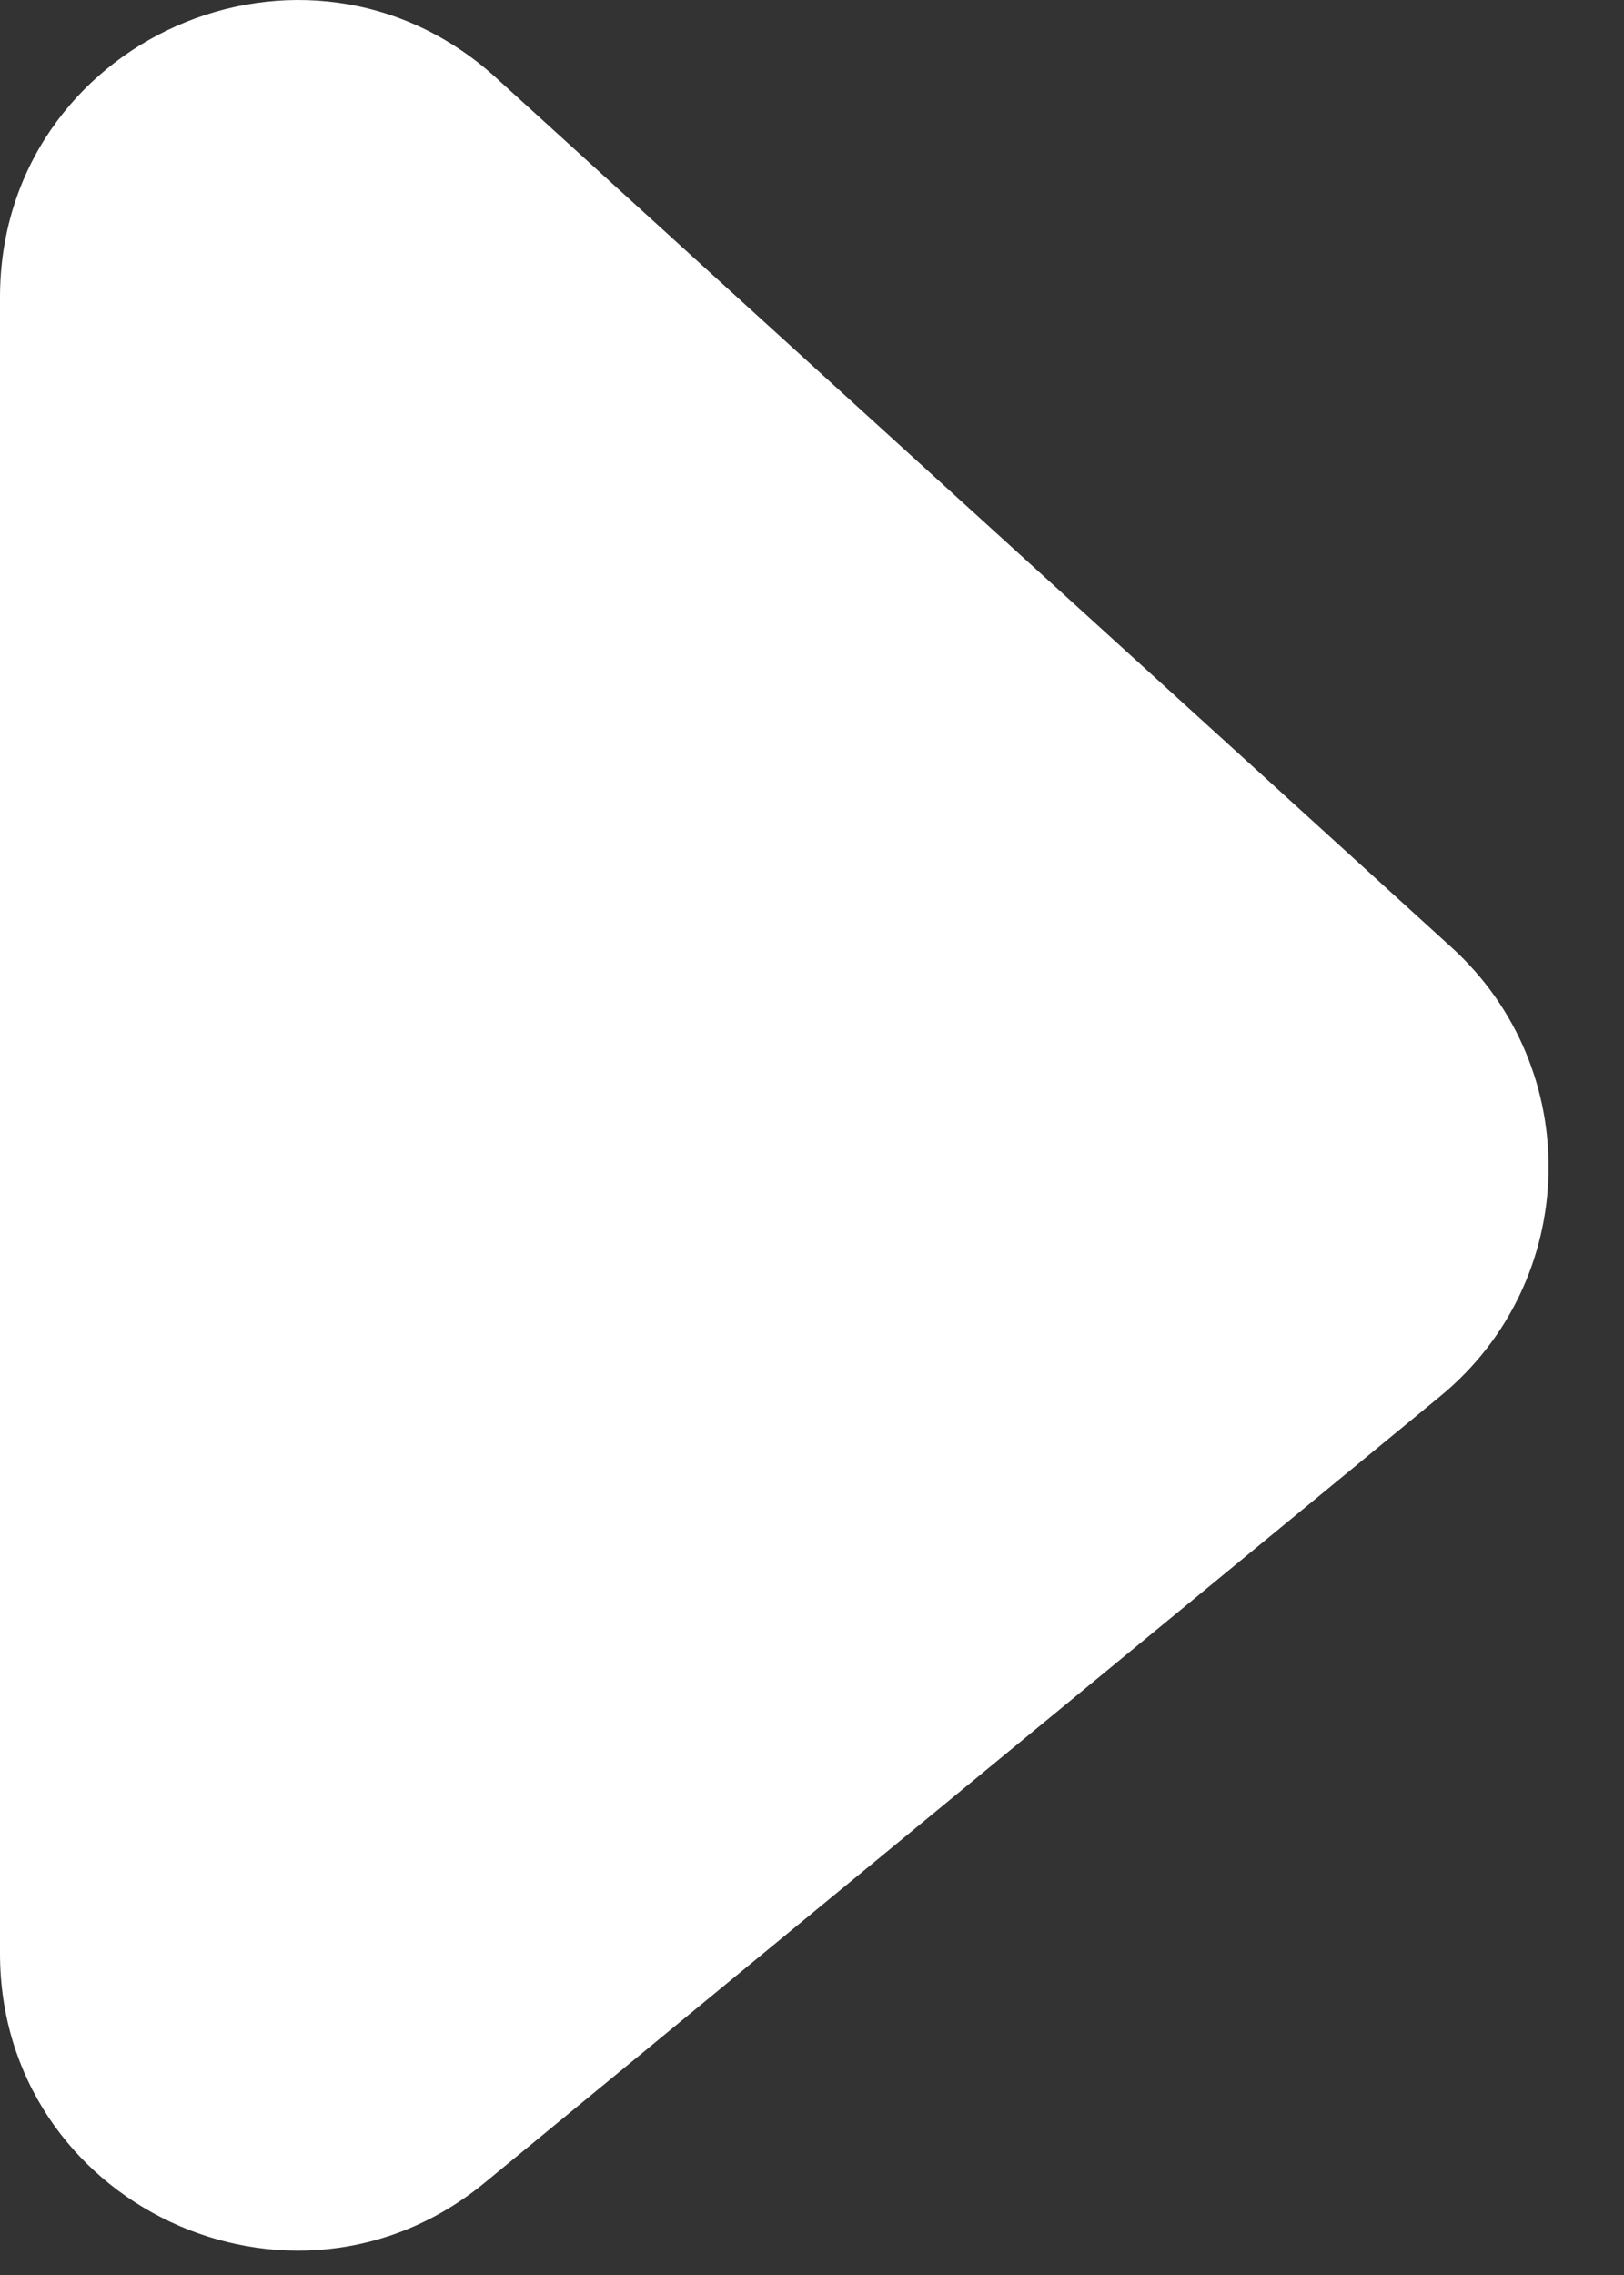
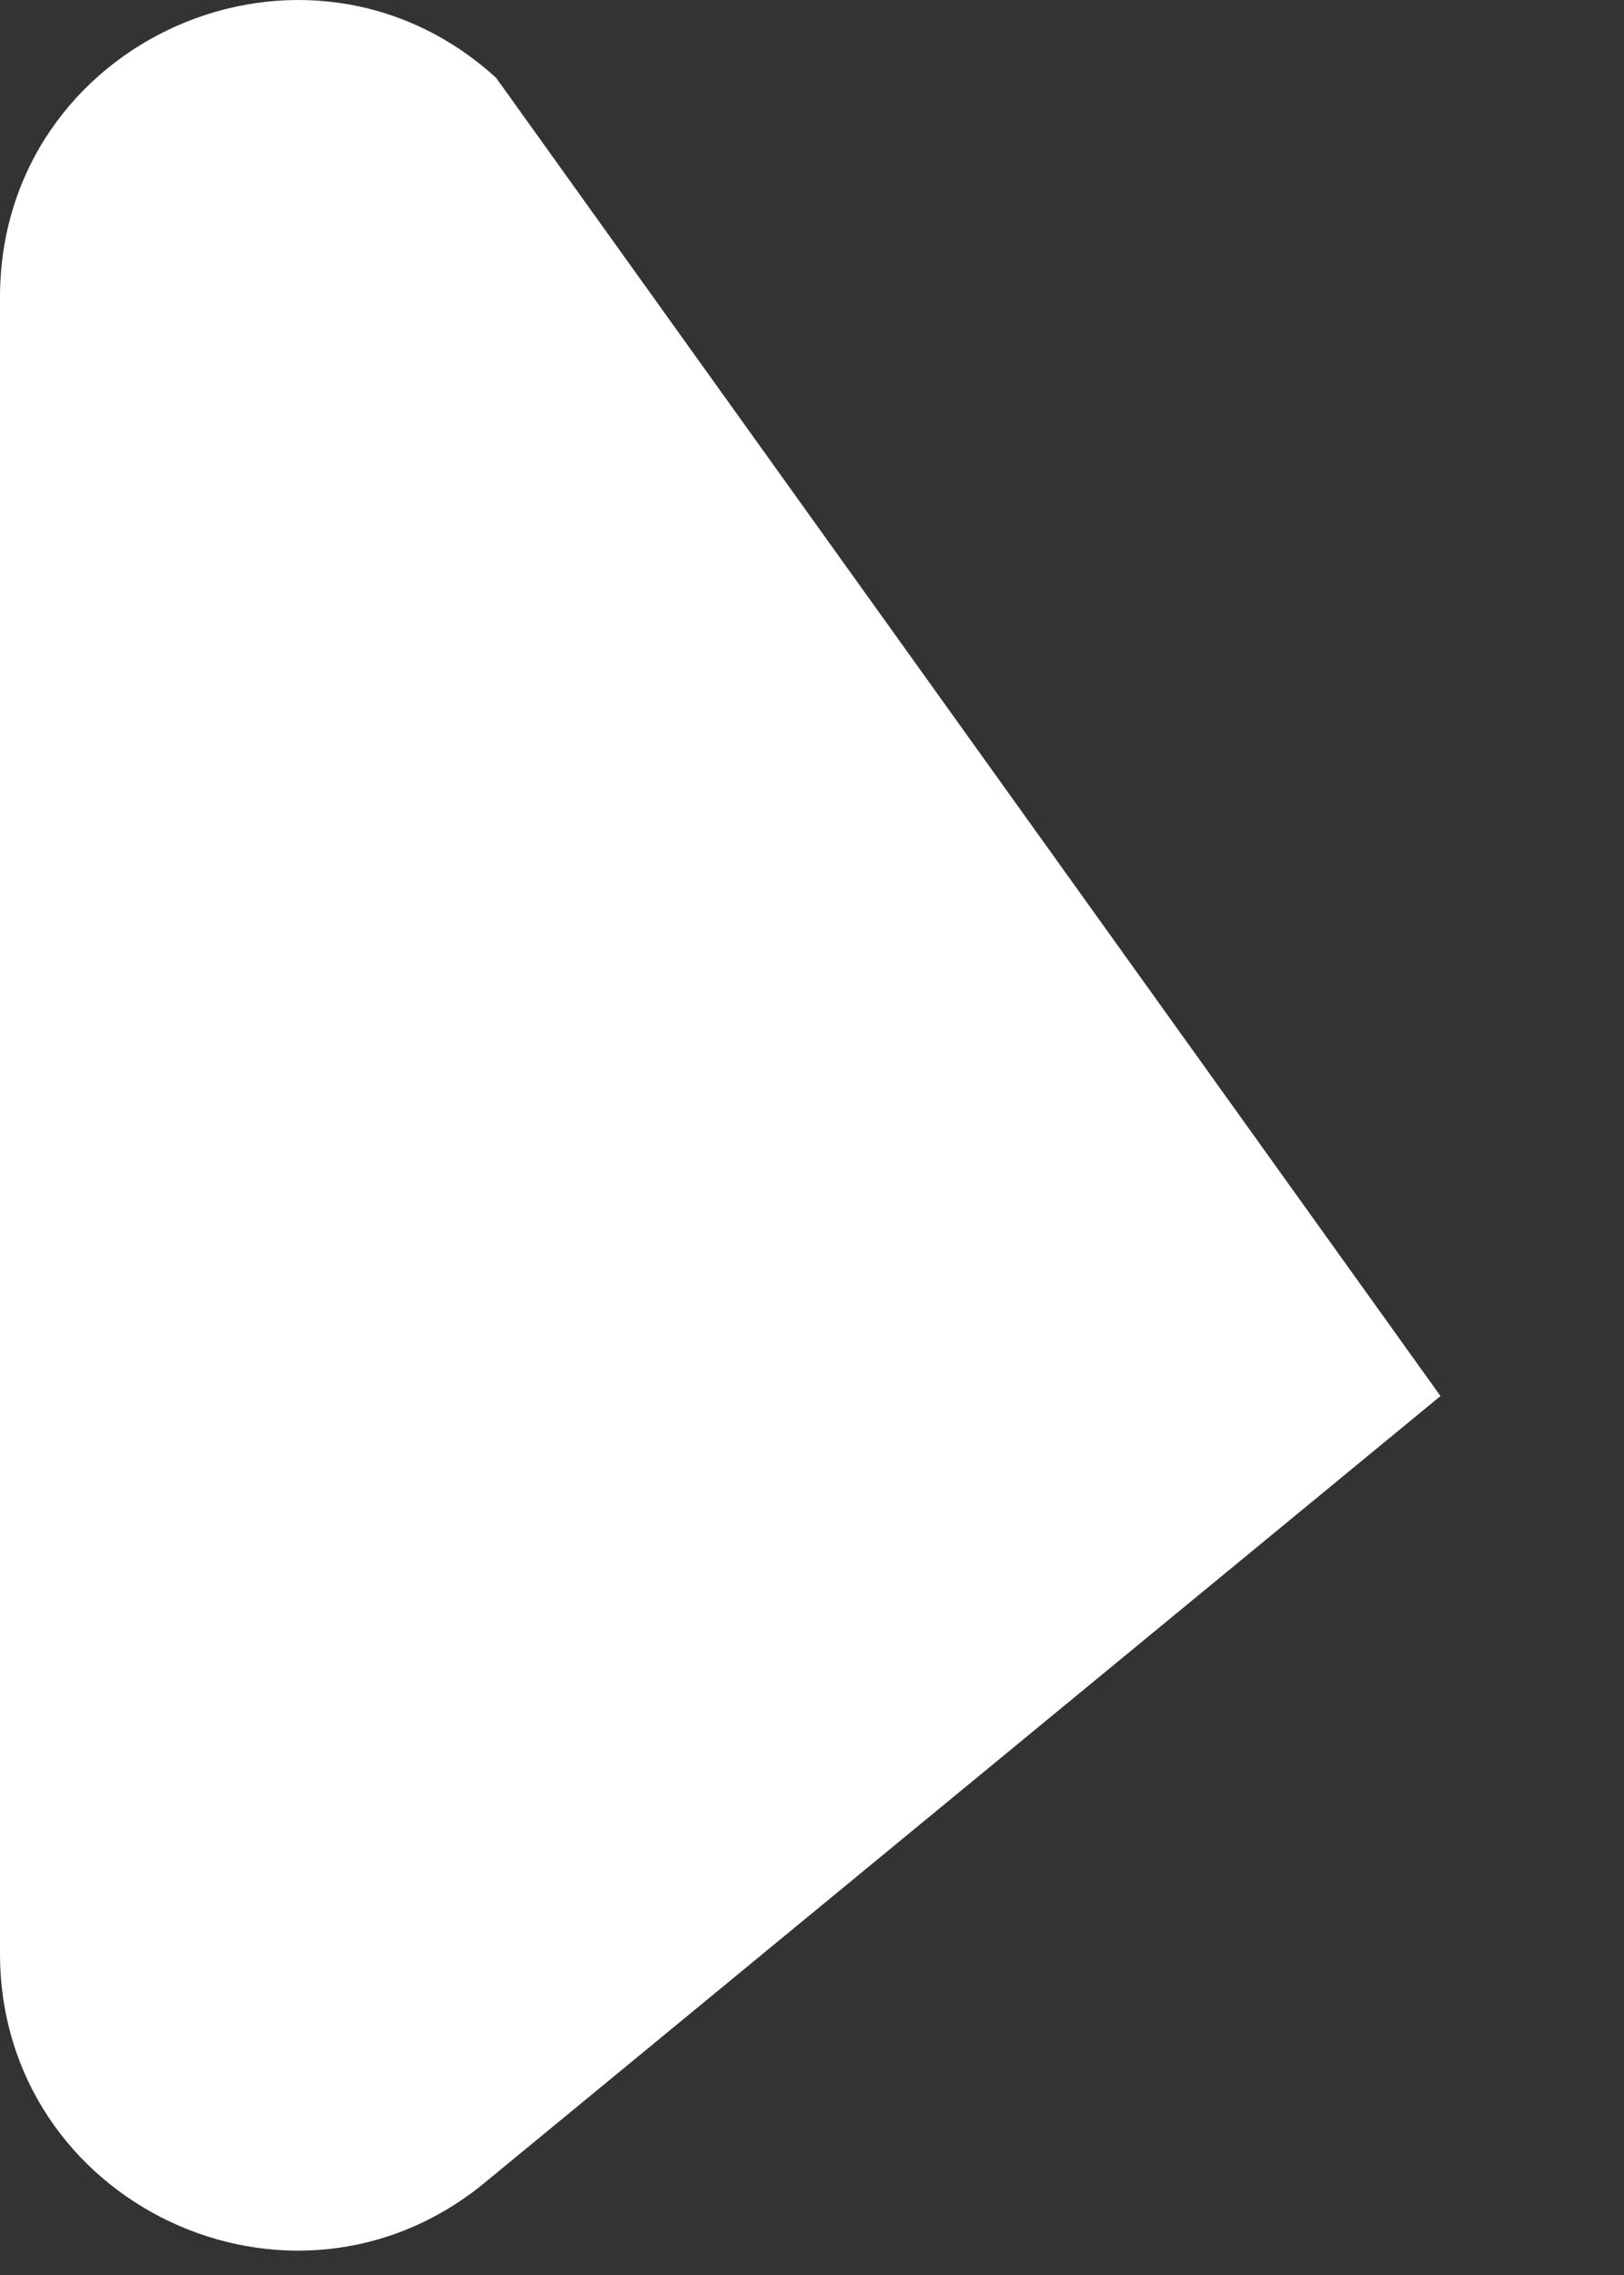
<svg xmlns="http://www.w3.org/2000/svg" width="10" height="14" viewBox="0 0 10 14" fill="none">
  <rect x="0" y="0" width="10" height="14" fill="#333333" stroke="none" />
-   <path d="M8.87 8.591C9.729 7.884 9.762 6.579 8.938 5.83L3.055 0.479C1.882 -0.588 0 0.244 0 1.83V12.021C0 13.563 1.795 14.411 2.986 13.431L8.87 8.591Z" fill="white" />
+   <path d="M8.87 8.591L3.055 0.479C1.882 -0.588 0 0.244 0 1.83V12.021C0 13.563 1.795 14.411 2.986 13.431L8.87 8.591Z" fill="white" />
</svg>